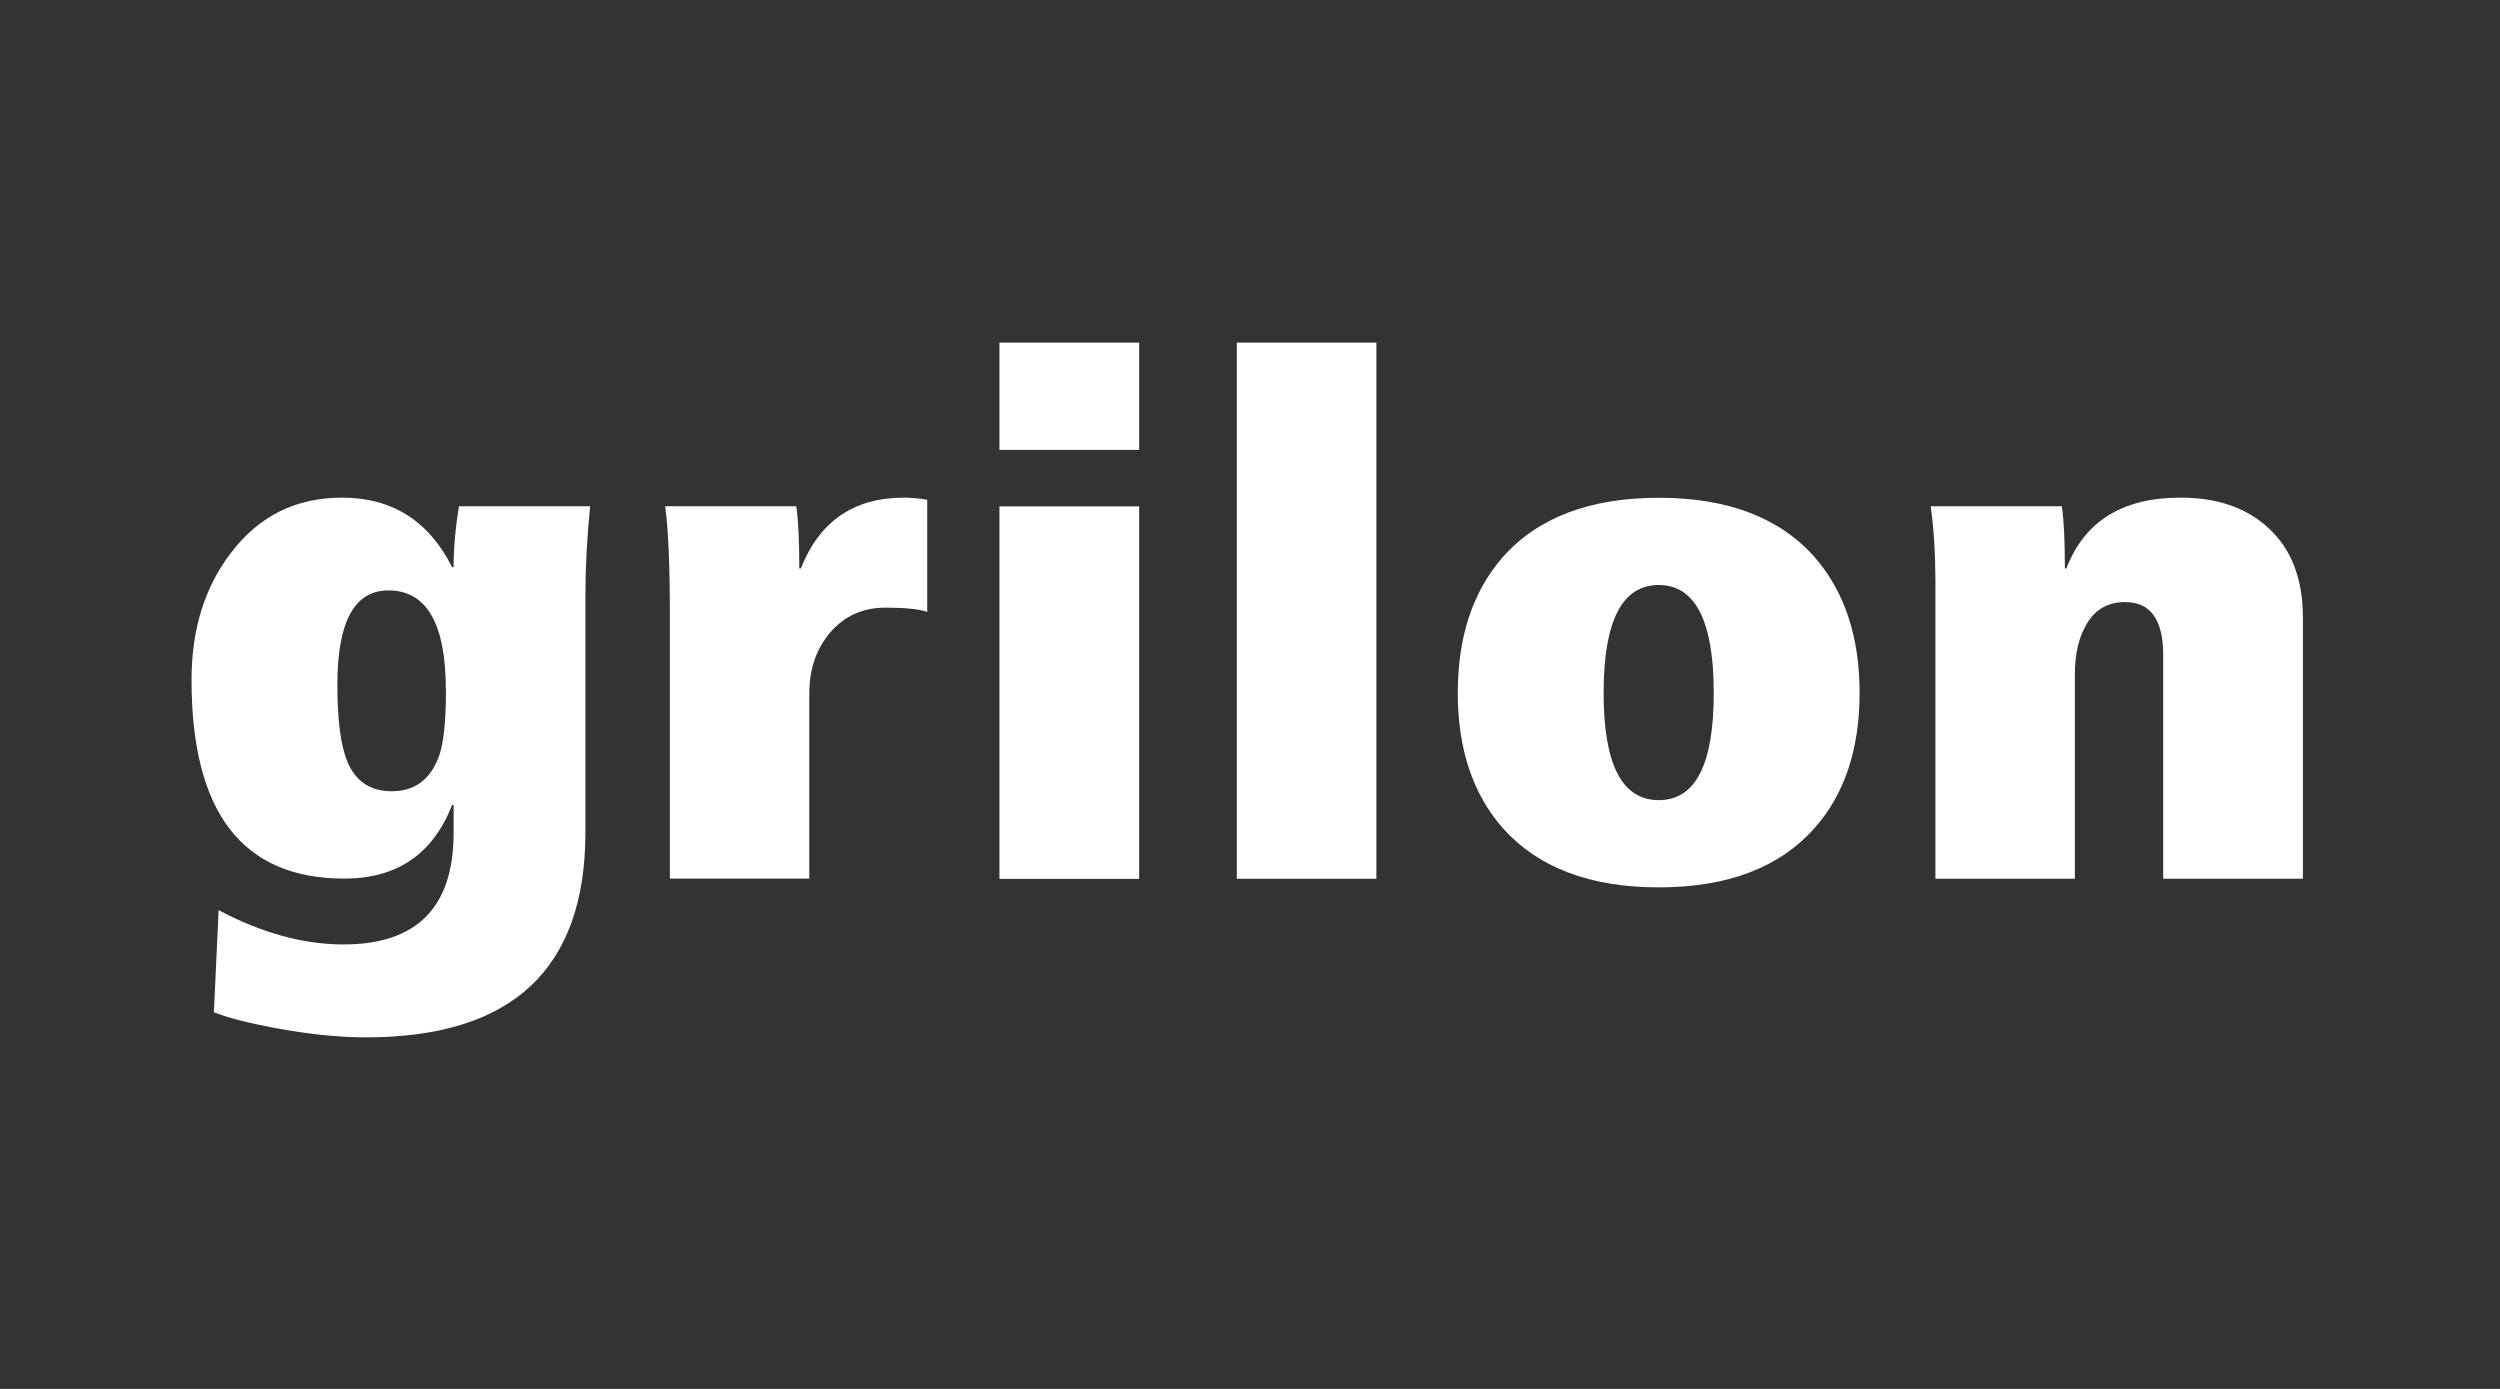
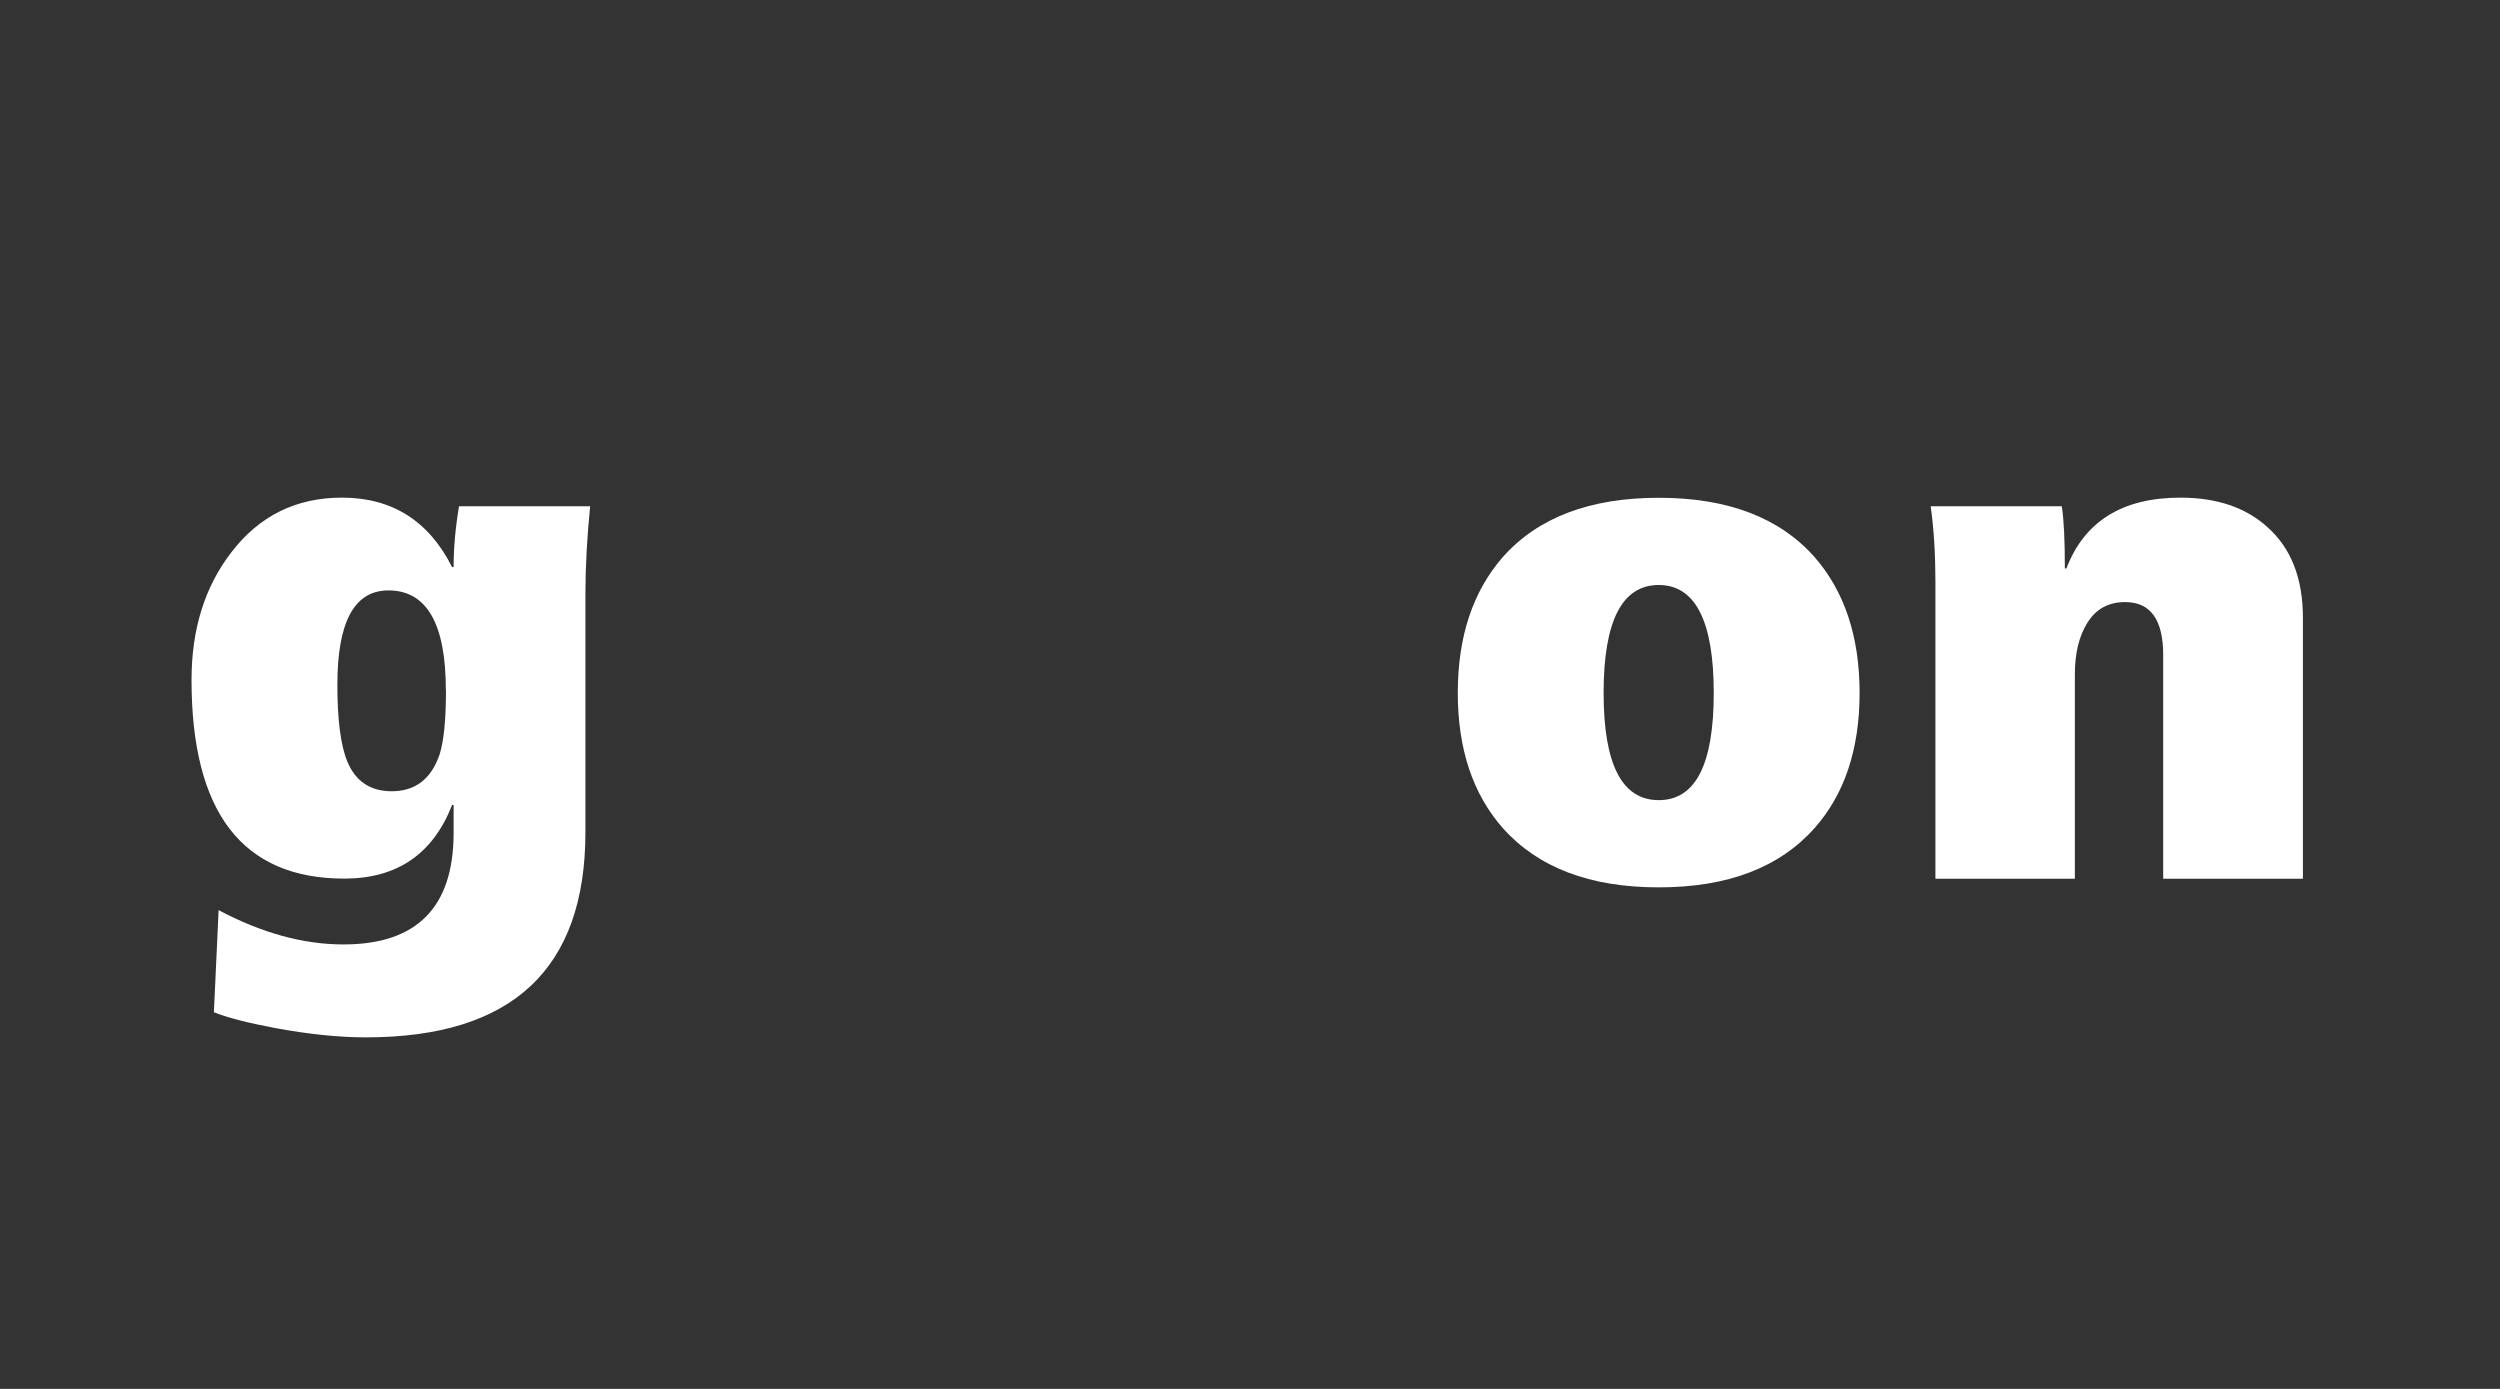
<svg xmlns="http://www.w3.org/2000/svg" id="Capa_1" viewBox="0 0 180 100">
  <rect x="0" y="0" width="180" height="100" fill="#333333" stroke="none" />
  <defs>
    <style>.cls-1{fill:#fff;}</style>
  </defs>
  <g id="Grilon">
    <path class="cls-1" d="M15.4,72.89l.34-7.36c3.09,1.64,6.08,2.47,8.99,2.47,5.28,0,7.93-2.67,7.93-8.03v-2.01h-.11c-1.38,3.53-3.96,5.3-7.76,5.3-7.34,0-11-4.77-11-14.31,0-3.64,.95-6.69,2.85-9.16,2.01-2.64,4.67-3.96,7.98-3.96,3.61,0,6.25,1.67,7.93,5h.11c0-1.38,.13-2.83,.39-4.38h9.44c-.22,2.23-.34,4.33-.34,6.28v17.19c0,9.85-5.27,14.77-15.8,14.77-1.98,0-4.15-.23-6.54-.67-2.01-.38-3.48-.76-4.41-1.14m16.7-23.21c0-4.77-1.38-7.16-4.13-7.16-2.46,0-3.68,2.26-3.68,6.79,0,2.54,.24,4.4,.73,5.56,.59,1.4,1.65,2.11,3.18,2.11,1.71,0,2.86-.89,3.46-2.68,.3-.96,.45-2.5,.45-4.63" />
-     <path class="cls-1" d="M48.23,63.27v-19.05c0-3.54-.11-6.12-.34-7.77h9.44c.15,.96,.22,2.45,.22,4.48h.11c1.34-3.4,3.82-5.1,7.43-5.1,.52,0,1.08,.05,1.67,.15v8.08c-.59-.21-1.6-.31-3.01-.31-1.6,0-2.92,.58-3.94,1.75-1.02,1.17-1.54,2.64-1.54,4.43v13.33h-10.05Z" />
-     <path class="cls-1" d="M71.96,24.67h10.06v7.72h-10.06v-7.72Zm0,11.79h10.06v26.82h-10.06v-26.82Z" />
-     <rect class="cls-1" x="89.05" y="24.67" width="10.05" height="38.6" />
    <path class="cls-1" d="M104.96,49.89c0-4.05,1.08-7.3,3.24-9.78,2.53-2.85,6.27-4.27,11.23-4.27s8.69,1.42,11.22,4.27c2.16,2.48,3.24,5.73,3.24,9.78s-1.08,7.29-3.24,9.73c-2.53,2.85-6.27,4.27-11.22,4.27s-8.69-1.42-11.23-4.27c-2.15-2.44-3.24-5.68-3.24-9.73m10.5,0c0,5.15,1.32,7.72,3.97,7.72s3.96-2.57,3.96-7.72-1.32-7.77-3.96-7.77-3.97,2.59-3.97,7.77" />
    <path class="cls-1" d="M139.35,63.27v-21.36c0-1.99-.11-3.81-.34-5.46h9.44c.15,.96,.22,2.45,.22,4.48h.11c1.3-3.4,4.04-5.1,8.21-5.1,2.6,0,4.69,.7,6.25,2.11,1.71,1.51,2.57,3.69,2.57,6.54v18.79h-10.06v-16.11c0-2.54-.91-3.81-2.74-3.81-1.19,0-2.09,.49-2.7,1.46-.62,.98-.92,2.22-.92,3.74v14.72h-10.05Z" />
  </g>
</svg>